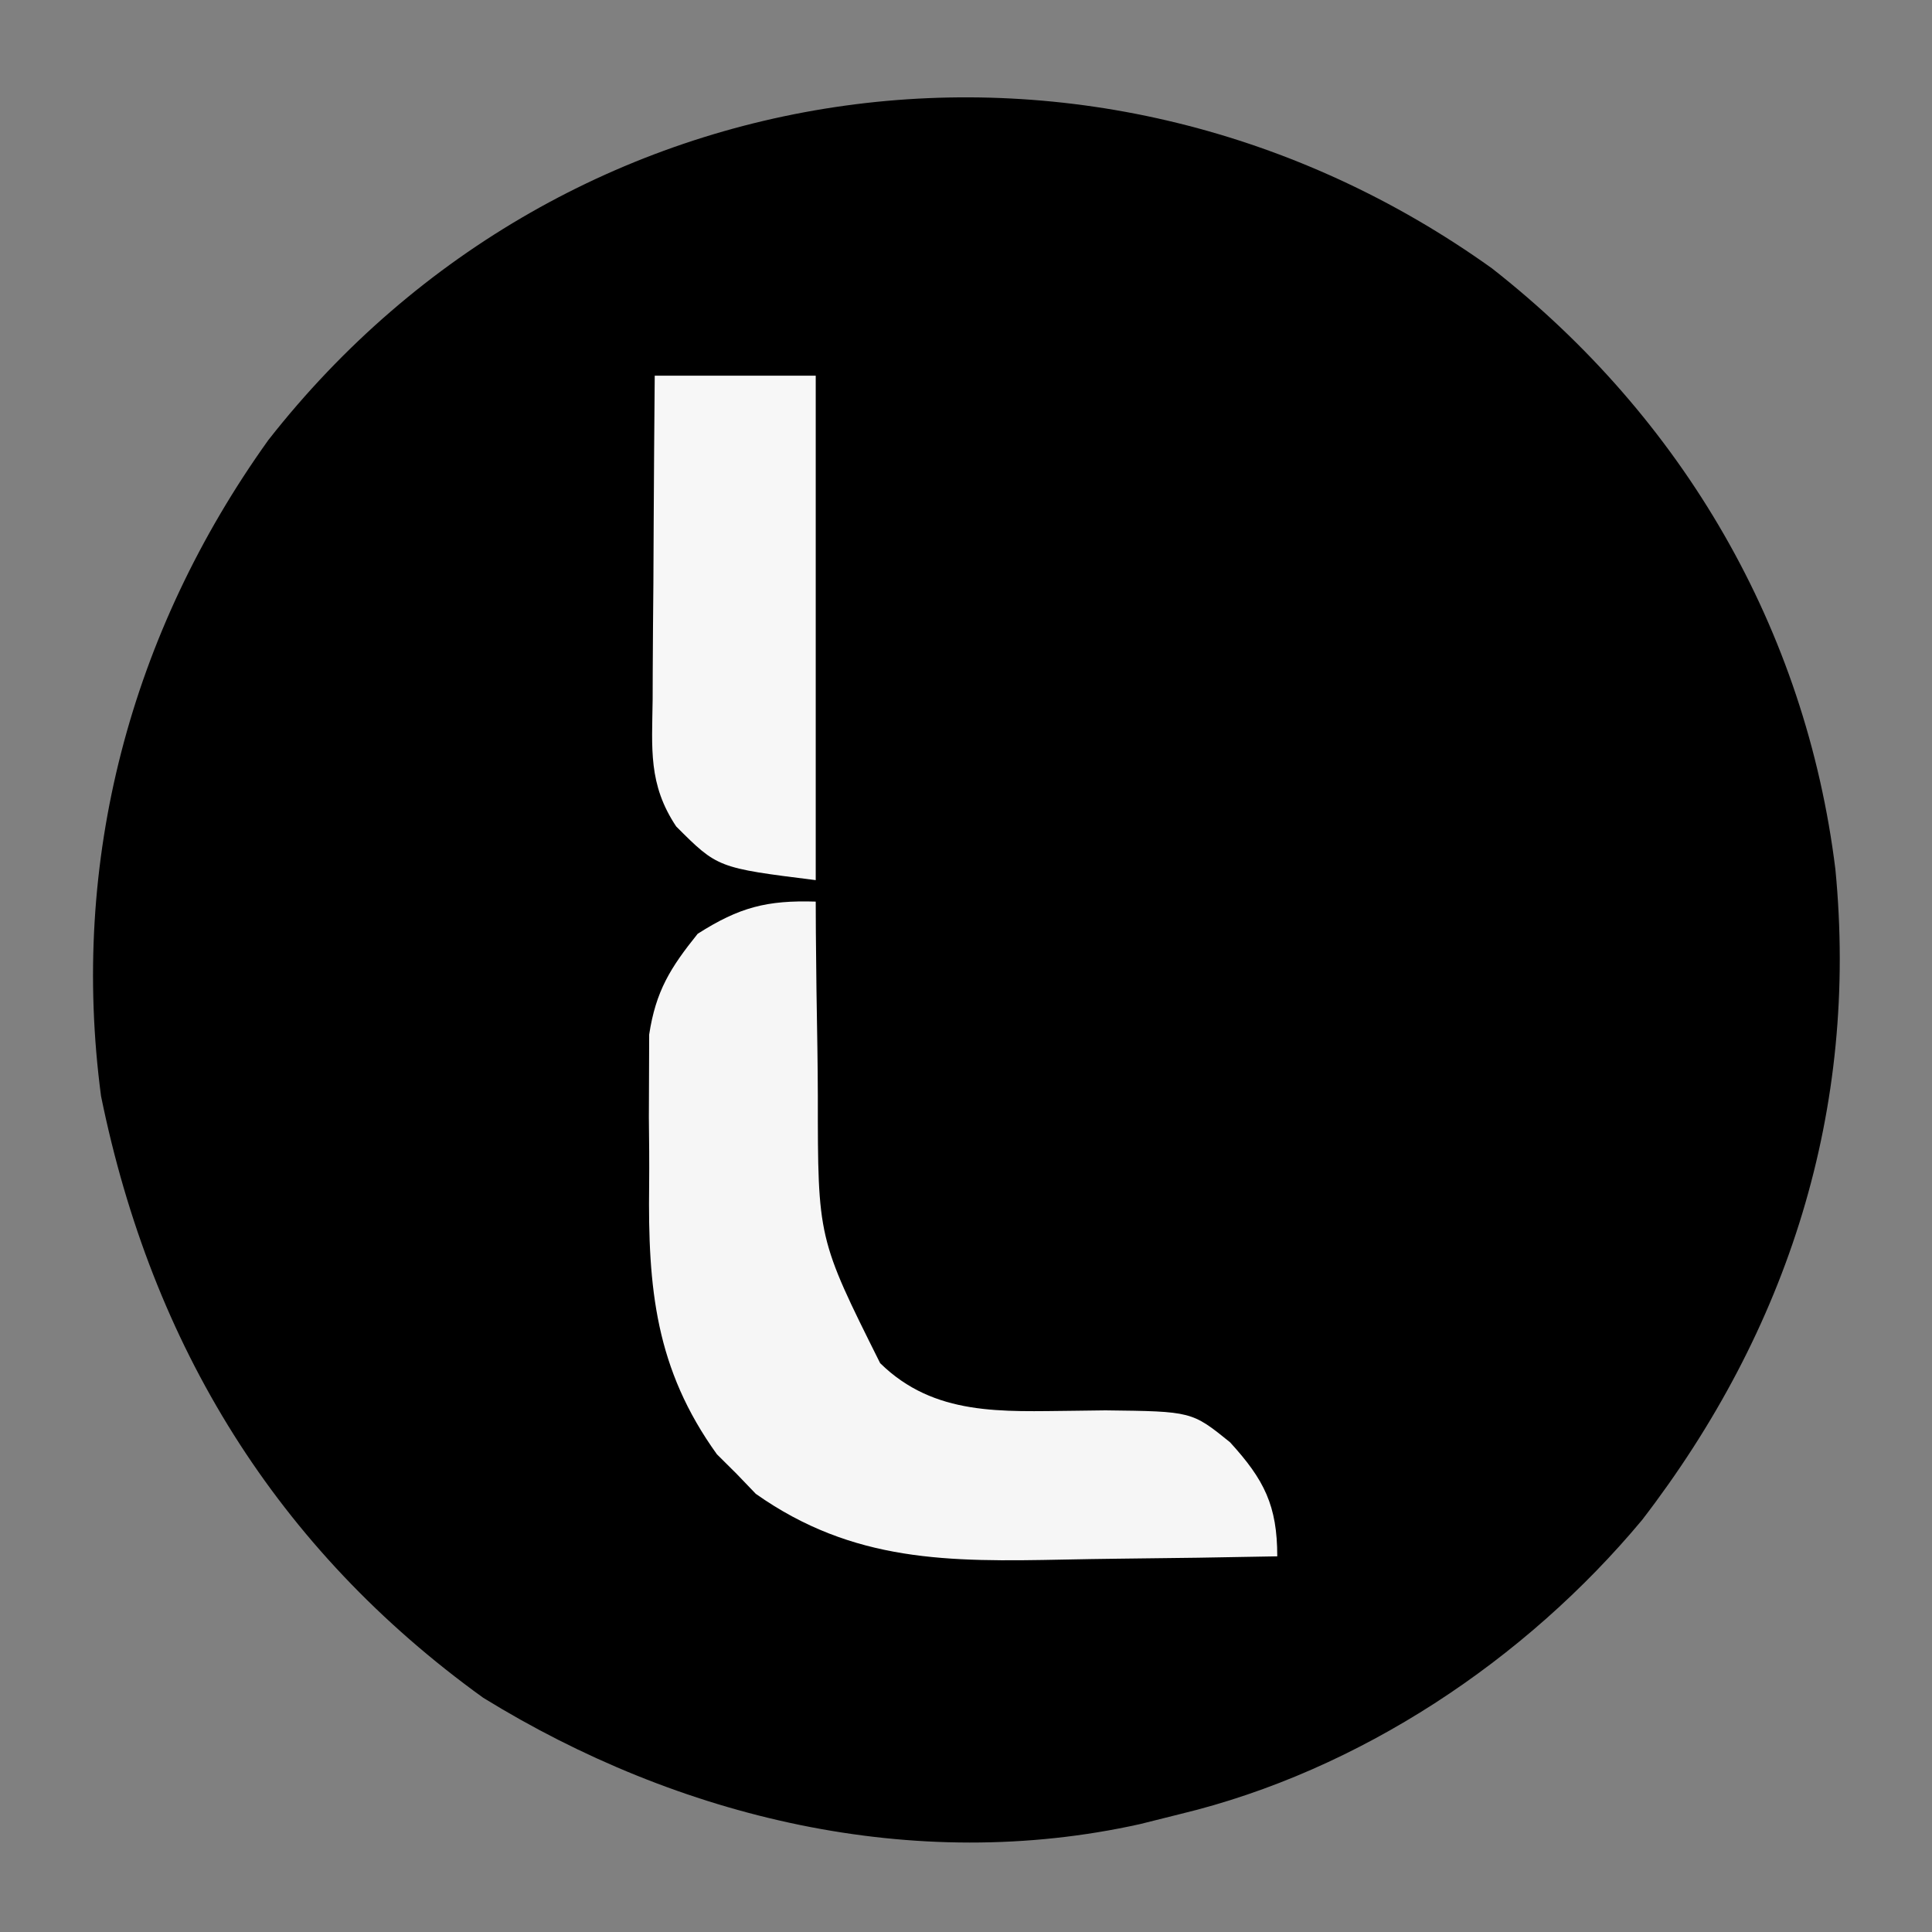
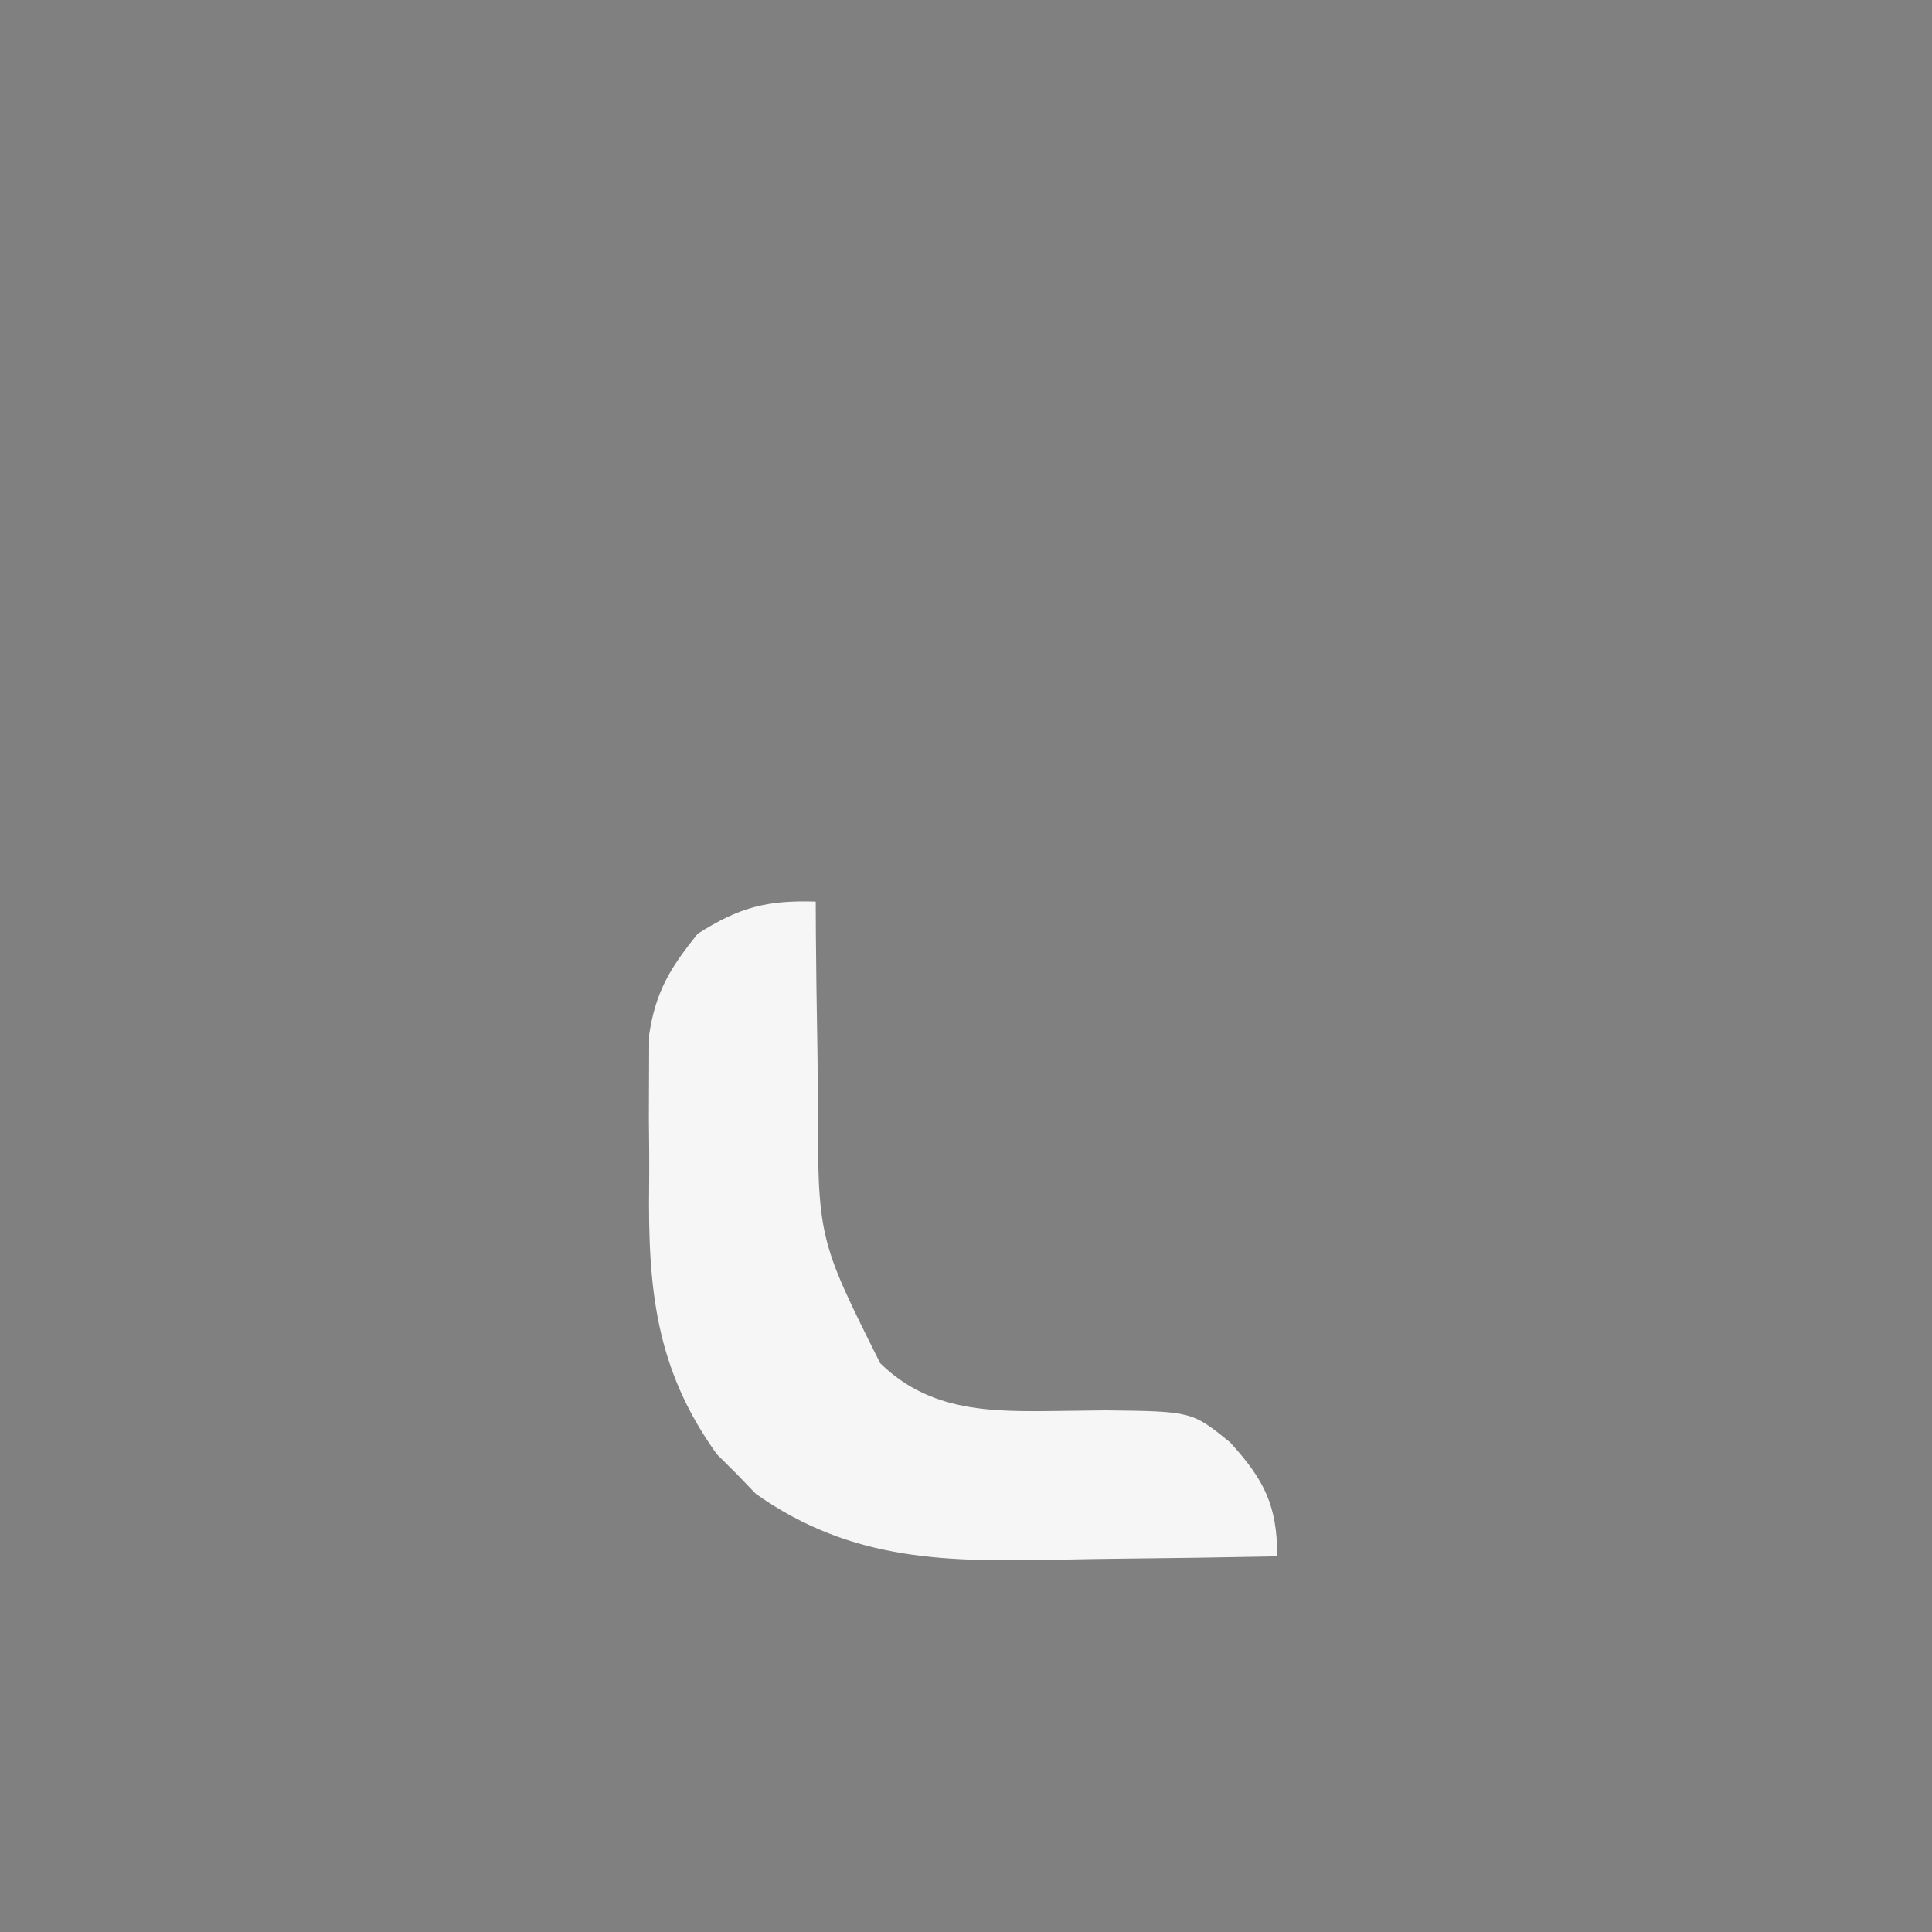
<svg xmlns="http://www.w3.org/2000/svg" version="1.1" width="180" height="180">
  <rect width="100%" height="100%" fill="#808080" stroke="none" />
-   <path d="M0 0 C17.768 13.92 29.238 33.588 32 56 C34.164 78.348 27.626 98.891 13.992 116.609 C3.118 129.658 -12.338 139.977 -29 144 C-30.247 144.312 -31.493 144.624 -32.777 144.945 C-53.852 149.637 -75.761 144.412 -93.988 133.172 C-113.236 119.292 -124.849 100.366 -129.586 77.125 C-132.49 55.209 -126.851 33.952 -114 16 C-86.113 -19.596 -36.547 -26.162 0 0 Z " fill="#000000" transform="translate(139,25)" />
  <path d="M0 0 C0.004 0.947 0.008 1.895 0.012 2.871 C0.04 6.431 0.089 9.99 0.153 13.55 C0.176 15.082 0.19 16.614 0.196 18.146 C0.194 31.377 0.194 31.377 6 43 C11.053 47.965 17.379 47.496 24.062 47.438 C25.514 47.419 25.514 47.419 26.994 47.4 C35.037 47.494 35.037 47.494 38.598 50.371 C41.79 53.864 43 56.278 43 61 C38.056 61.1 33.113 61.172 28.168 61.22 C26.491 61.24 24.813 61.267 23.135 61.302 C12.428 61.519 3.499 61.585 -5.586 55.176 C-6.472 54.253 -6.472 54.253 -7.375 53.312 C-7.981 52.711 -8.587 52.109 -9.211 51.488 C-14.934 43.528 -15.639 36.037 -15.521 26.406 C-15.5 24.305 -15.521 22.208 -15.547 20.107 C-15.544 18.755 -15.539 17.403 -15.531 16.051 C-15.527 14.841 -15.522 13.631 -15.518 12.384 C-14.898 8.334 -13.55 6.174 -11 3 C-7.11 0.517 -4.539 -0.138 0 0 Z " fill="#F6F6F6" transform="translate(76,84)" />
-   <path d="M0 0 C4.95 0 9.9 0 15 0 C15 15.51 15 31.02 15 47 C5.857 45.857 5.857 45.857 2 42 C-0.622 38.067 -0.251 34.734 -0.195 30.176 C-0.192 29.314 -0.19 28.453 -0.187 27.565 C-0.176 24.814 -0.15 22.064 -0.125 19.312 C-0.115 17.447 -0.106 15.582 -0.098 13.717 C-0.076 9.144 -0.041 4.572 0 0 Z " fill="#F7F7F7" transform="translate(61,35)" />
</svg>